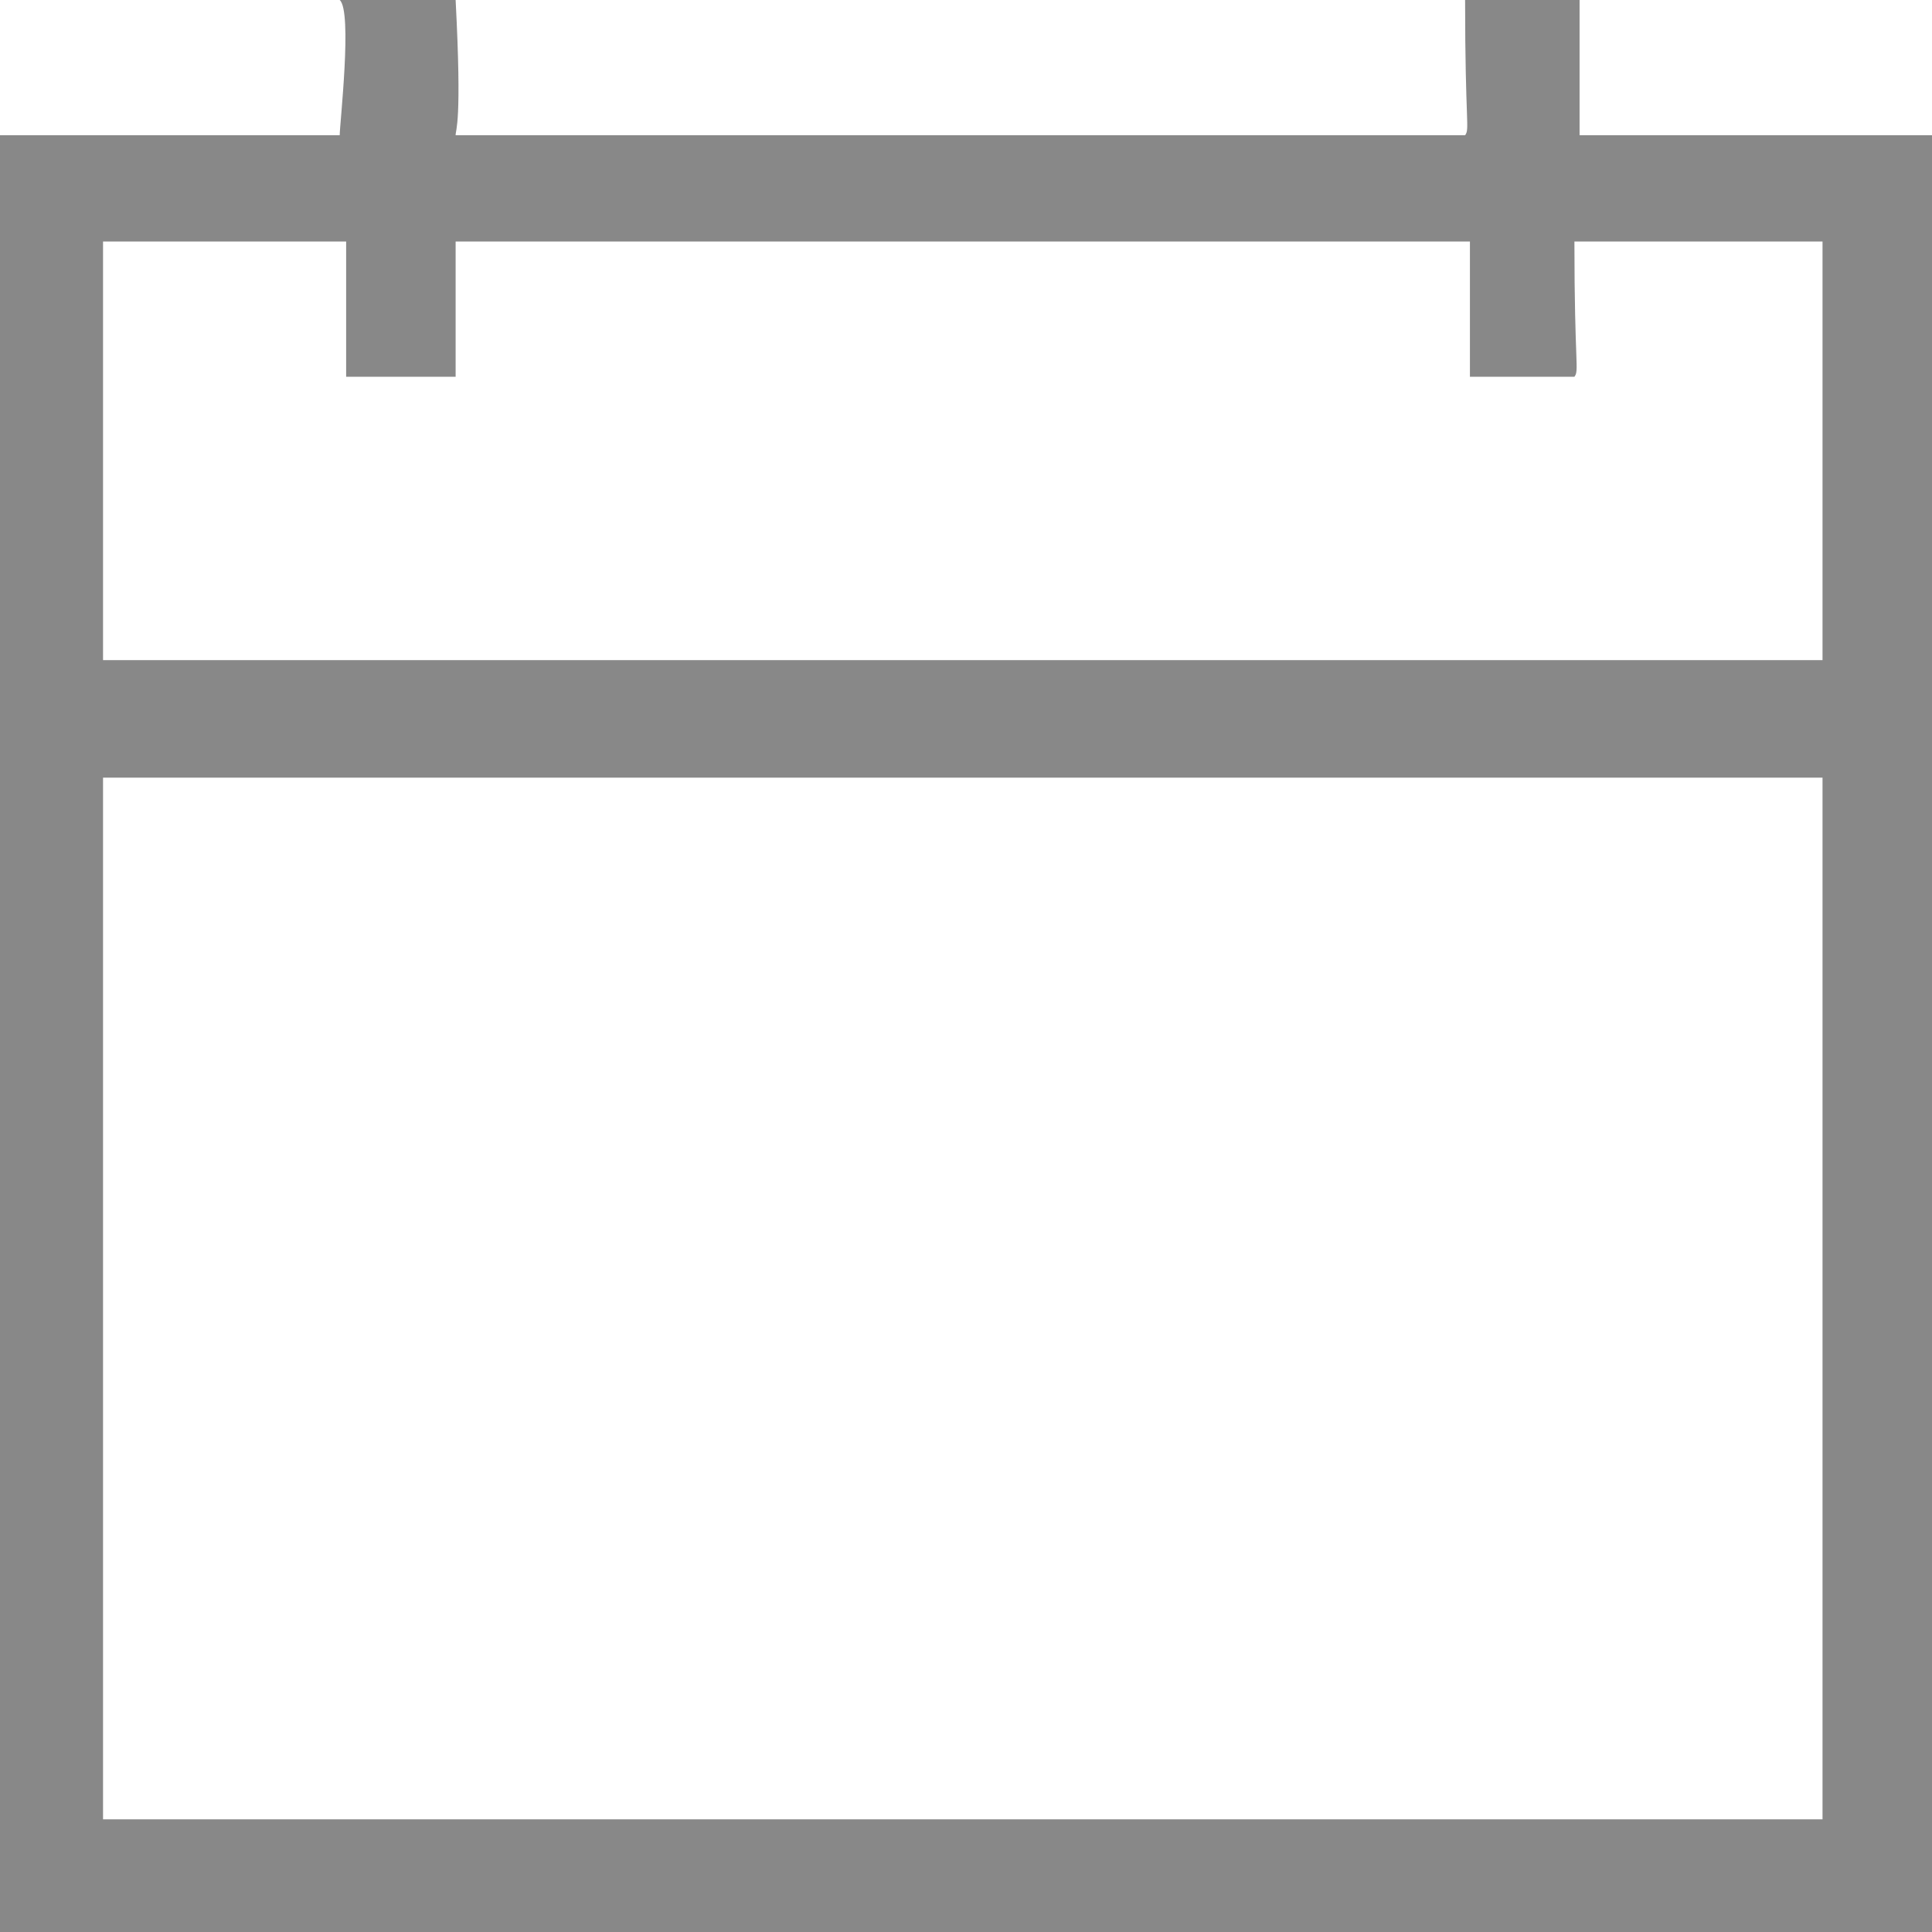
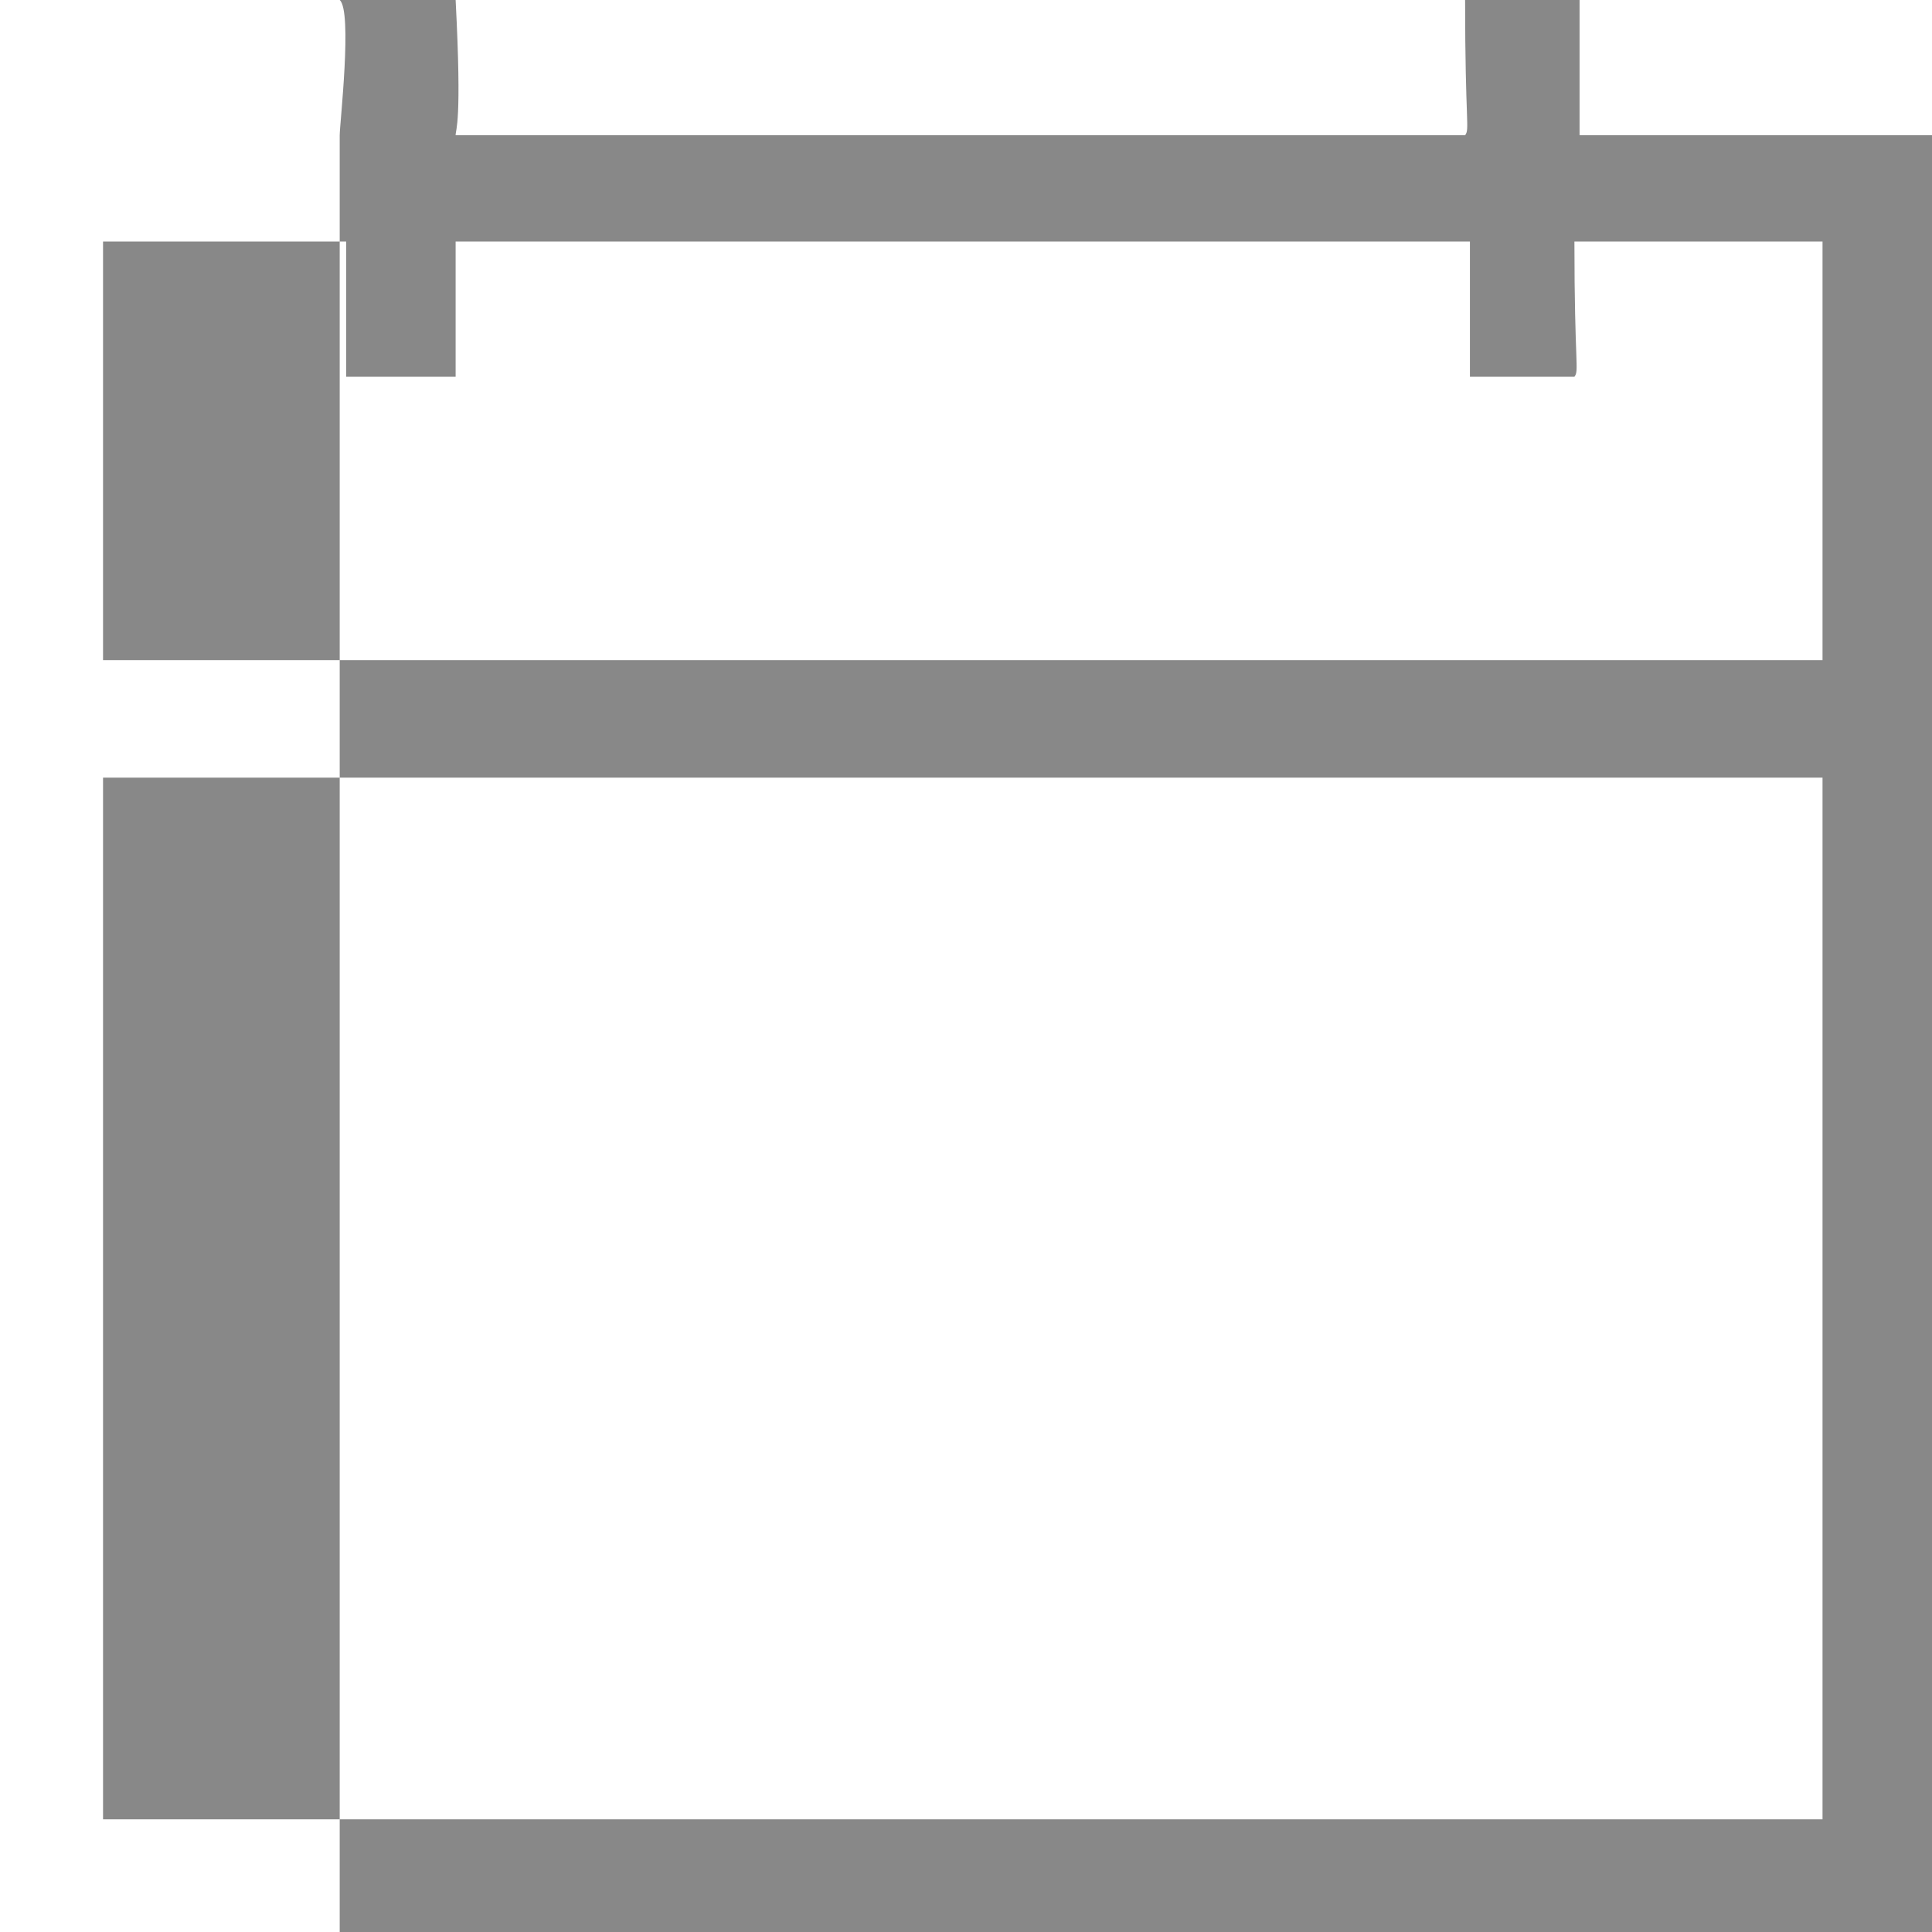
<svg xmlns="http://www.w3.org/2000/svg" version="1.1" id="Layer_1" x="0px" y="0px" width="12px" height="12px" viewBox="0 0 12 12" enable-background="new 0 0 12 12" xml:space="preserve">
-   <path fill="#888888" d="M9.811,0.84V0H9.1c0,0.77,0.03,0.8,0,0.84H2.83c0-0.04,0.04-0.07,0-0.84H2.11c0.08,0.07,0,0.77,0,0.84H0V12  h12V0.84H9.811z M11.32,11.3H0.64V4.83h10.68V11.3z M11.32,4.1H0.64V1.5h1.51v0.84h0.68V1.5h6.3v0.84h0.649  c0.031-0.04,0-0.07,0-0.84h1.541V4.1z" />
+   <path fill="#888888" d="M9.811,0.84V0H9.1c0,0.77,0.03,0.8,0,0.84H2.83c0-0.04,0.04-0.07,0-0.84H2.11c0.08,0.07,0,0.77,0,0.84V12  h12V0.84H9.811z M11.32,11.3H0.64V4.83h10.68V11.3z M11.32,4.1H0.64V1.5h1.51v0.84h0.68V1.5h6.3v0.84h0.649  c0.031-0.04,0-0.07,0-0.84h1.541V4.1z" />
</svg>